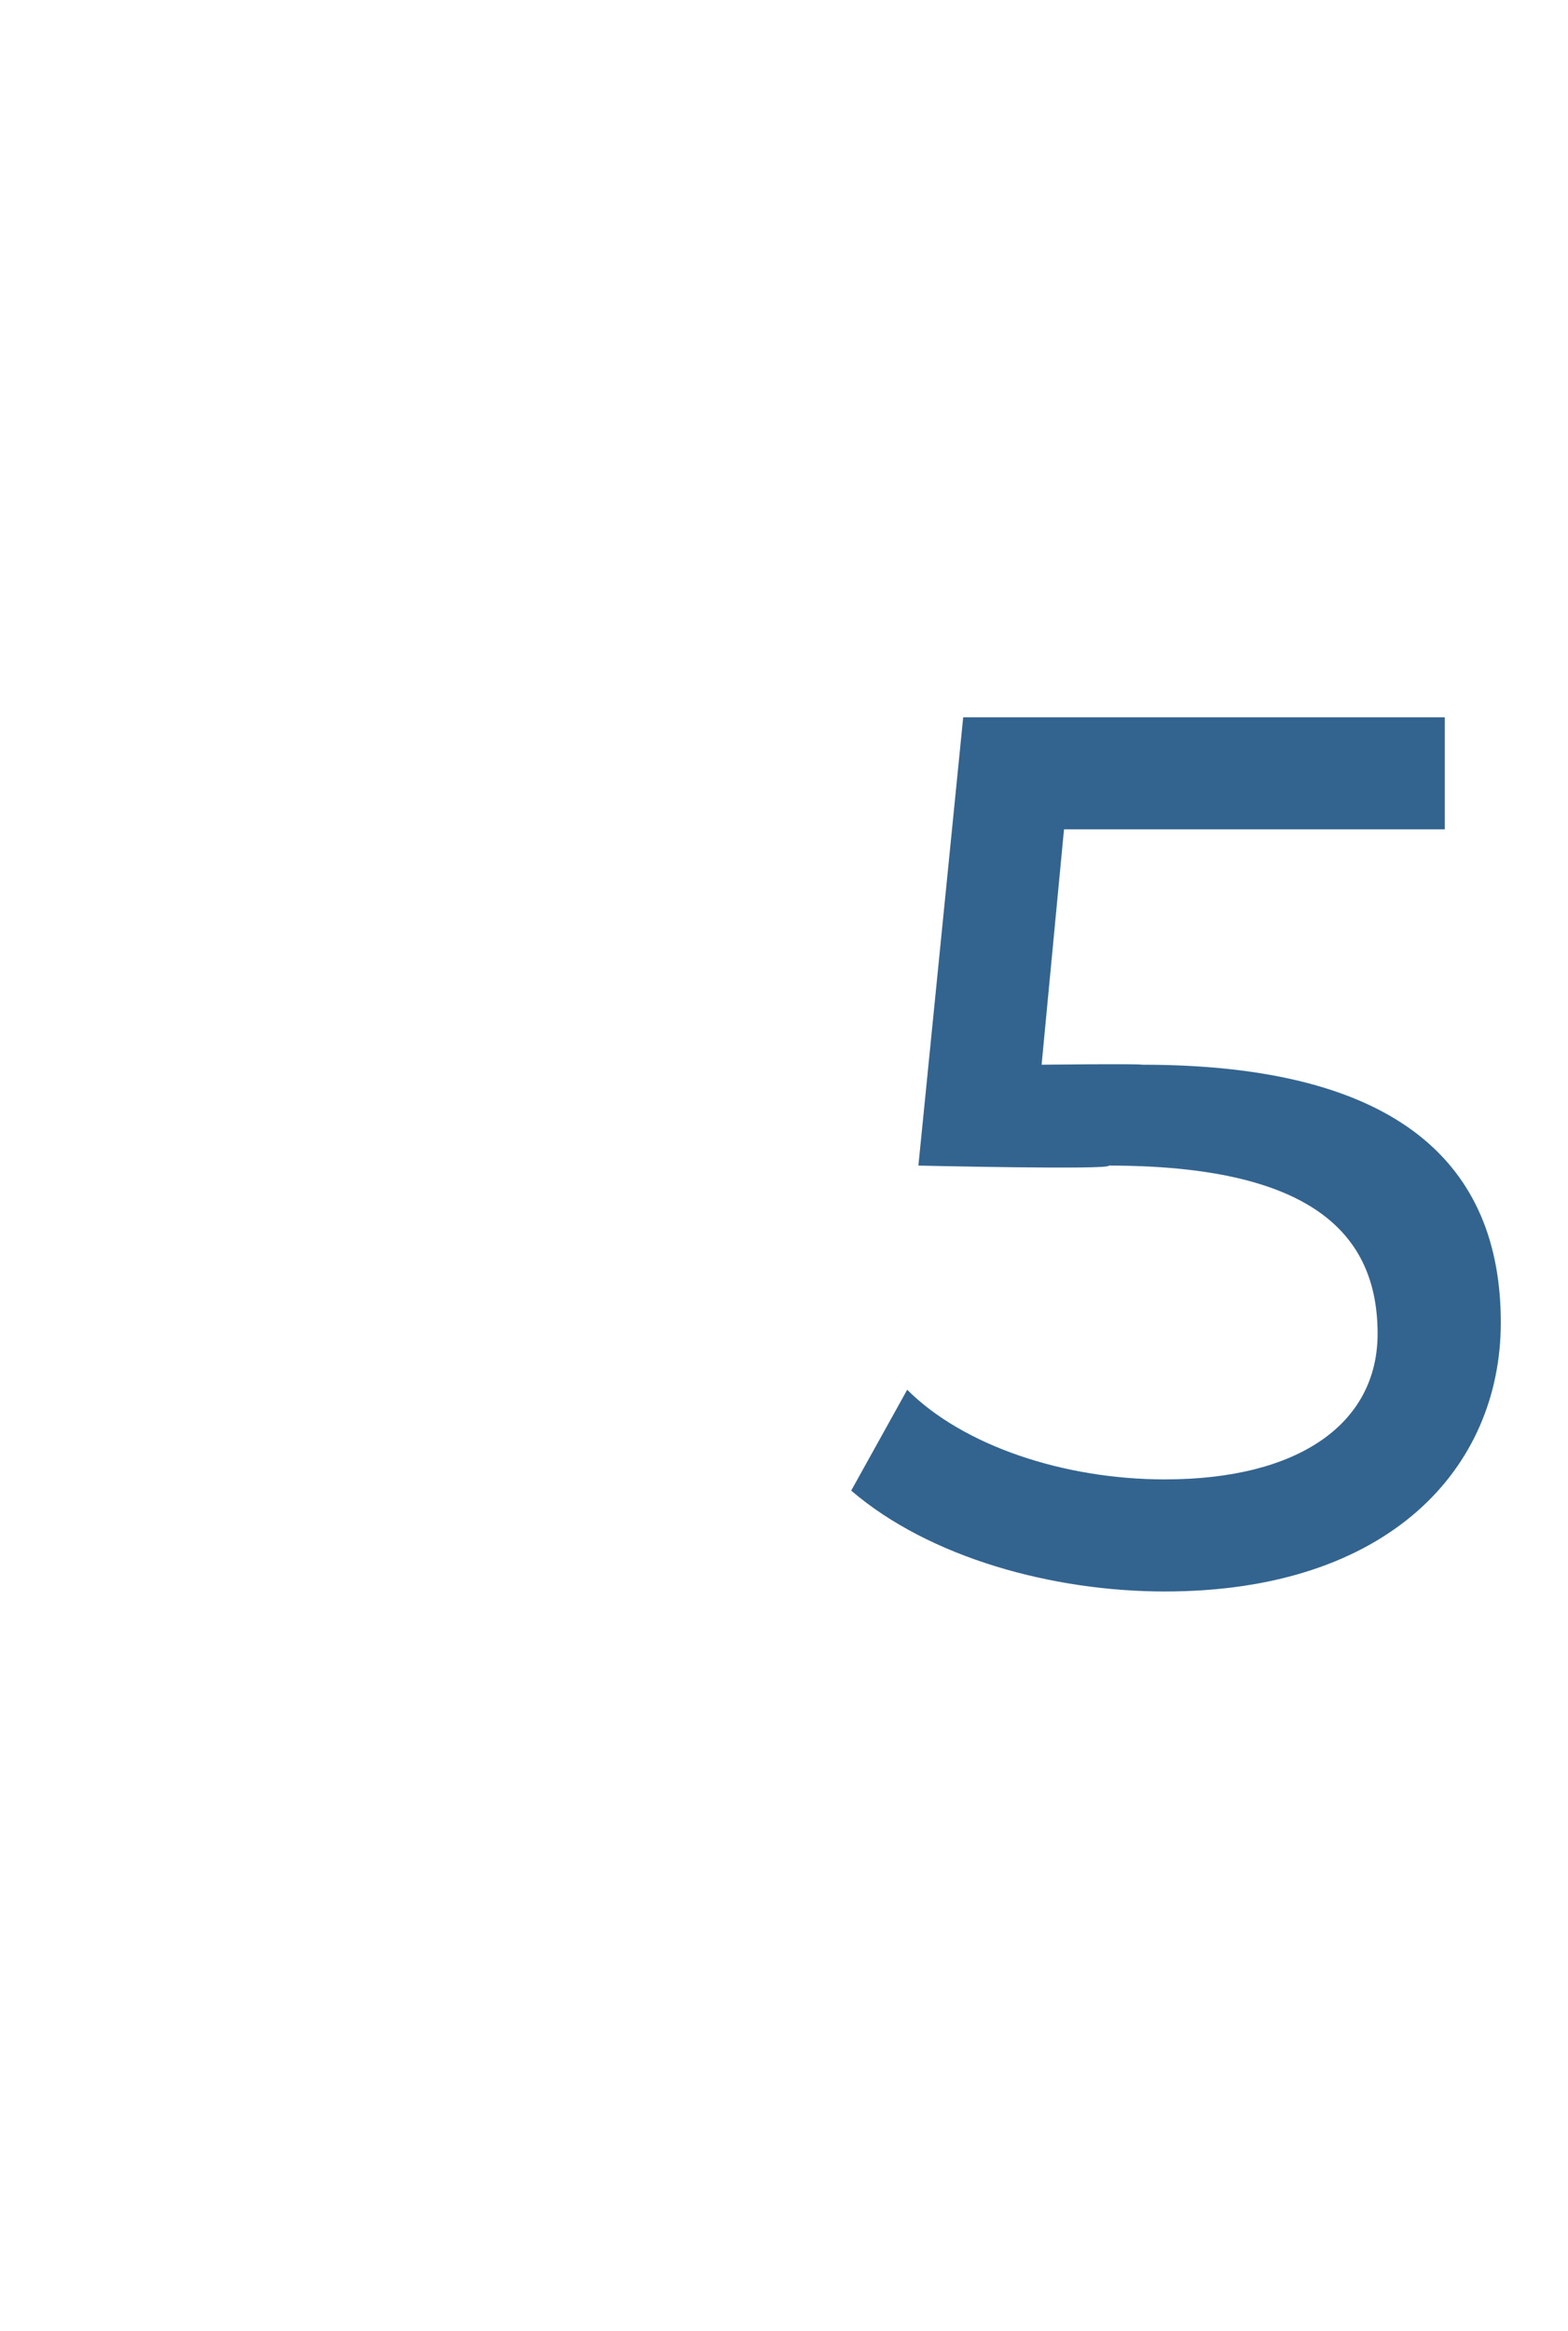
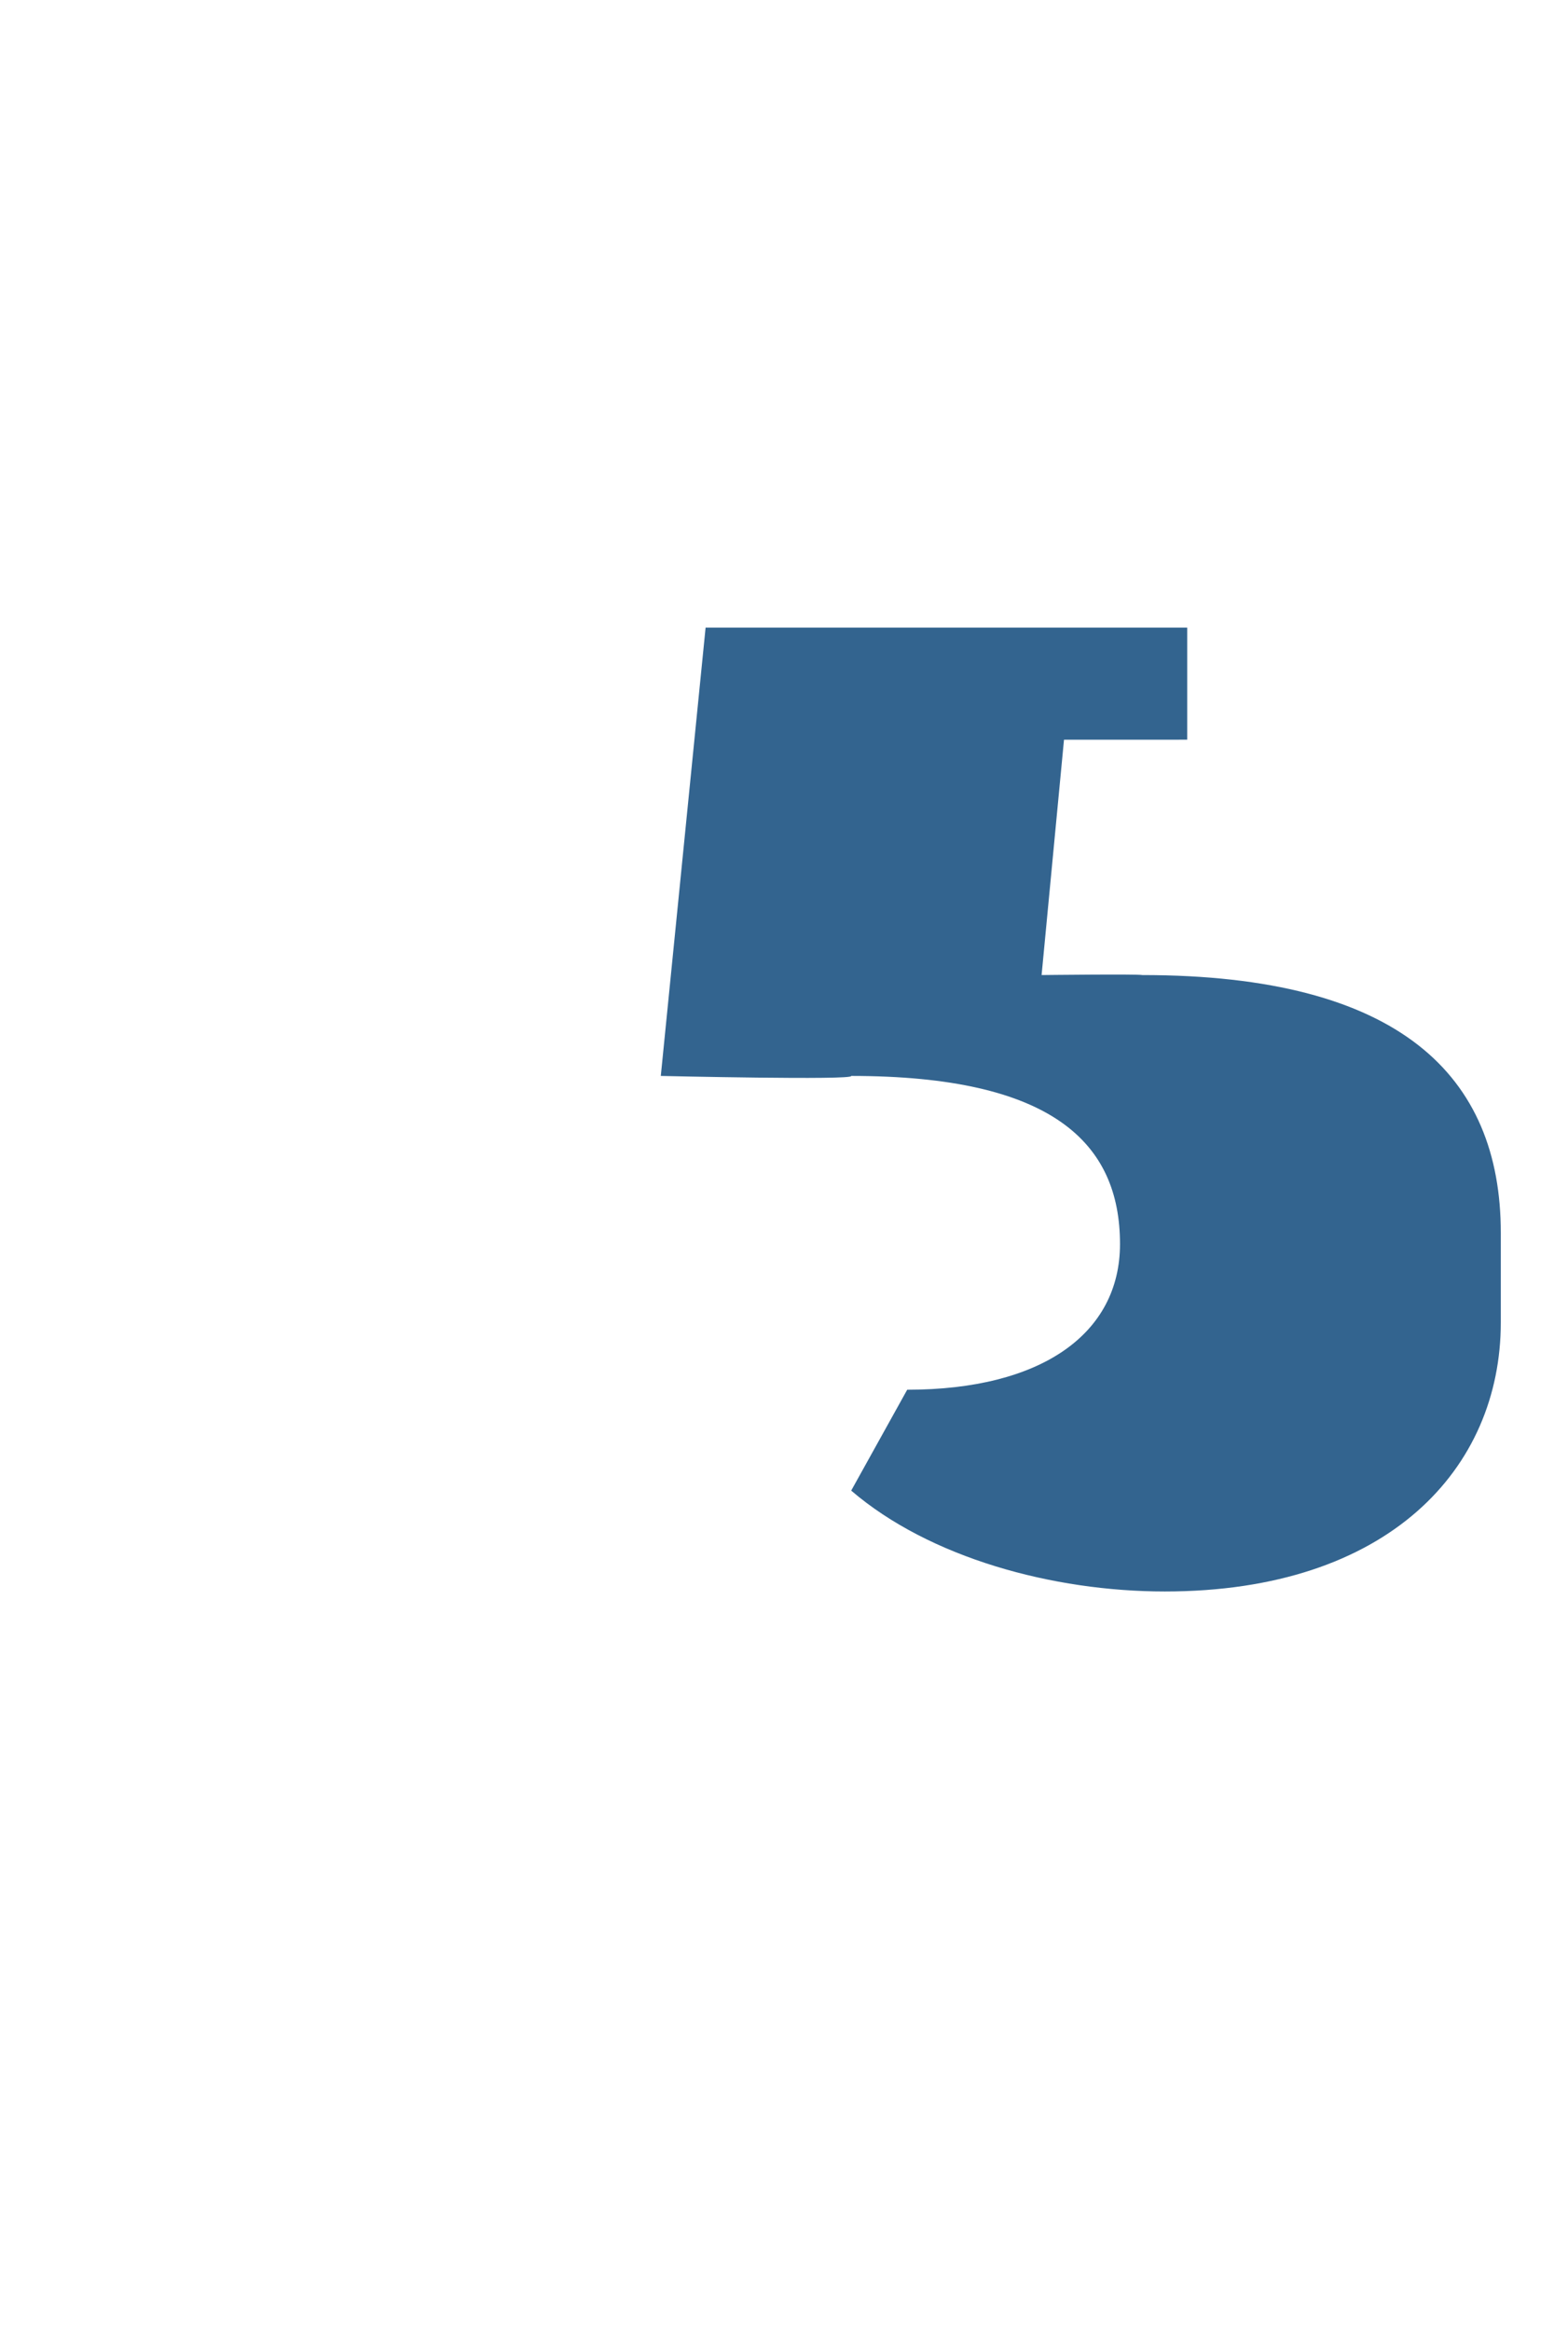
<svg xmlns="http://www.w3.org/2000/svg" version="1.1" width="14px" height="20.8px" viewBox="0 -1 14 20.8" style="top:-1px">
  <desc>5</desc>
  <defs />
  <g id="Polygon29726">
-     <path d="m13.4 10.8c0 1.3-1 2.4-3 2.4c-1 0-2.1-.3-2.8-.9l.5-.9c.5.5 1.4.8 2.3.8c1.2 0 1.9-.5 1.9-1.3c0-.9-.6-1.5-2.4-1.5c.03.04-1.7 0-1.7 0l.4-4h4.3v1H9.5l-.2 2.1s.86-.01.9 0c2.3 0 3.2.9 3.2 2.3z" stroke="none" fill="#33648f" />
+     <path d="m13.4 10.8c0 1.3-1 2.4-3 2.4c-1 0-2.1-.3-2.8-.9l.5-.9c1.2 0 1.9-.5 1.9-1.3c0-.9-.6-1.5-2.4-1.5c.03.04-1.7 0-1.7 0l.4-4h4.3v1H9.5l-.2 2.1s.86-.01.9 0c2.3 0 3.2.9 3.2 2.3z" stroke="none" fill="#33648f" />
  </g>
</svg>